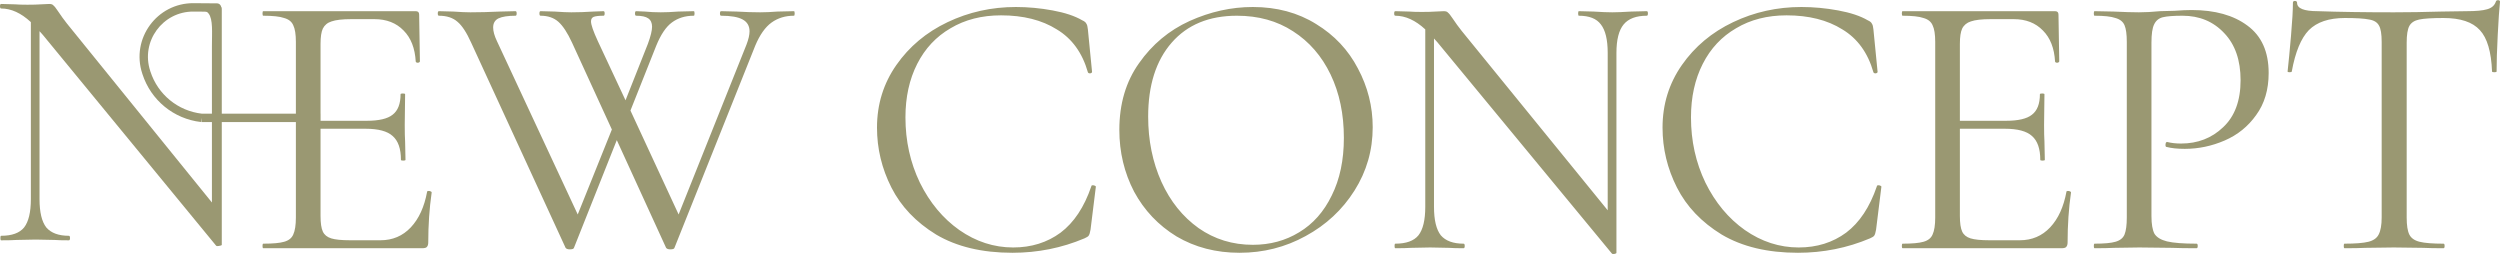
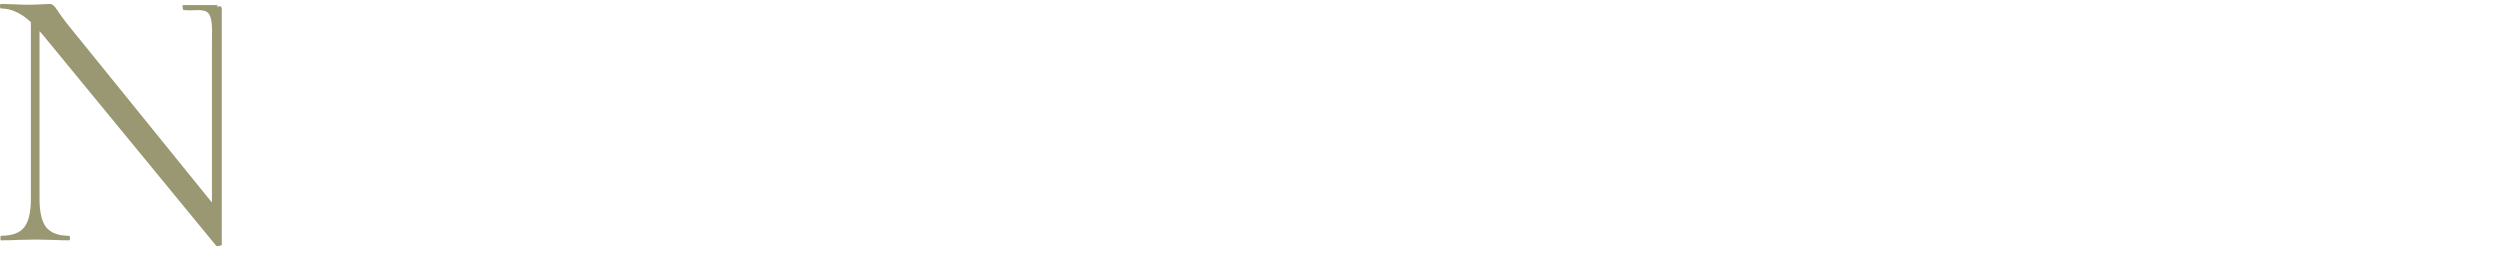
<svg xmlns="http://www.w3.org/2000/svg" width="1860" height="189" viewBox="0 0 1860 189" fill="none">
-   <path d="M317.775 142.634C317.775 142.258 318.151 142.07 318.902 142.07C319.468 142.07 319.937 142.164 320.313 142.352C320.879 142.54 321.161 142.822 321.161 143.198C319.468 155.05 318.62 167.465 318.62 180.446C318.62 181.952 318.244 183.081 317.491 183.832C316.928 184.398 315.798 184.68 314.106 184.68H195.87C195.494 184.68 195.307 184.116 195.307 182.987C195.307 181.857 195.494 181.294 195.87 181.294C203.02 181.294 208.193 180.823 211.39 179.883C214.777 178.941 217.034 177.155 218.163 174.521C219.48 171.698 220.138 167.465 220.138 161.823V31.171C220.138 25.527 219.48 21.389 218.163 18.755C217.034 16.121 214.777 14.334 211.39 13.394C208.193 12.265 203.02 11.7 195.87 11.7C195.494 11.7 195.307 11.136 195.307 10.007C195.307 8.879 195.494 8.314 195.87 8.314H309.309C311.002 8.314 311.849 9.161 311.849 10.854L312.413 45.563C312.413 46.127 311.942 46.503 311.002 46.691C310.062 46.691 309.496 46.409 309.309 45.845C308.745 35.874 305.734 28.161 300.279 22.706C294.824 17.062 287.58 14.24 278.55 14.24H261.338C254.753 14.24 249.862 14.804 246.664 15.933C243.654 16.874 241.49 18.661 240.174 21.295C239.045 23.74 238.481 27.503 238.481 32.582V89.865H272.908C281.937 89.865 288.333 88.361 292.095 85.351C296.046 82.341 298.021 77.261 298.021 70.113C298.021 69.736 298.586 69.548 299.715 69.548C300.843 69.548 301.408 69.736 301.408 70.113L301.124 92.97C301.124 98.425 301.219 102.564 301.408 105.386L301.69 118.93C301.69 119.307 301.124 119.495 299.997 119.495C298.868 119.495 298.304 119.307 298.304 118.93C298.304 110.653 296.235 104.727 292.095 101.153C288.145 97.579 281.466 95.791 272.06 95.791H238.481V160.694C238.481 165.962 239.045 169.818 240.174 172.264C241.301 174.71 243.372 176.402 246.382 177.343C249.391 178.283 254.095 178.754 260.49 178.754H283.065C292.095 178.754 299.621 175.555 305.641 169.16C311.66 162.763 315.706 153.921 317.775 142.634ZM590.677 8.314C591.053 8.314 591.242 8.879 591.242 10.007C591.242 11.136 591.053 11.7 590.677 11.7C584.282 11.7 578.732 13.394 574.028 16.78C569.326 20.166 565.28 25.904 561.894 33.993L501.79 184.398C501.6 185.15 500.566 185.527 498.686 185.527C497.18 185.527 496.145 185.15 495.582 184.398L458.897 104.257L427.011 184.398C426.822 185.15 425.787 185.527 423.907 185.527C422.401 185.527 421.367 185.15 420.803 184.398L350.539 31.735C347.153 24.211 343.766 19.037 340.38 16.215C336.994 13.205 332.385 11.7 326.553 11.7C325.988 11.7 325.706 11.136 325.706 10.007C325.706 8.879 325.988 8.314 326.553 8.314L337.276 8.596C342.544 8.973 346.777 9.161 349.973 9.161C356.747 9.161 364.084 8.973 371.984 8.596L383.554 8.314C384.118 8.314 384.4 8.879 384.4 10.007C384.4 11.136 384.118 11.7 383.554 11.7C377.91 11.7 373.677 12.359 370.855 13.676C368.222 14.993 366.906 17.25 366.906 20.448C366.906 23.27 367.846 26.656 369.728 30.607L429.833 159.565L455.229 96.356L425.6 31.735C422.214 24.399 418.826 19.225 415.441 16.215C412.055 13.205 407.634 11.7 402.178 11.7C401.614 11.7 401.332 11.136 401.332 10.007C401.332 8.879 401.614 8.314 402.178 8.314L412.619 8.596C417.886 8.973 422.025 9.161 425.036 9.161C430.302 9.161 435.759 8.973 441.403 8.596L449.022 8.314C449.585 8.314 449.867 8.879 449.867 10.007C449.867 11.136 449.585 11.7 449.022 11.7C445.634 11.7 443.188 11.983 441.685 12.547C440.368 13.111 439.708 14.24 439.708 15.933C439.708 18.379 441.403 23.27 444.788 30.607L465.388 74.627L482.037 32.582C484.106 26.938 485.141 22.706 485.141 19.884C485.141 17.062 484.201 14.993 482.319 13.676C480.437 12.359 477.428 11.7 473.289 11.7C472.725 11.7 472.442 11.136 472.442 10.007C472.442 8.879 472.725 8.314 473.289 8.314L479.779 8.596C483.541 8.973 487.492 9.161 491.631 9.161C495.393 9.161 499.72 8.973 504.612 8.596L516.182 8.314C516.556 8.314 516.745 8.879 516.745 10.007C516.745 11.136 516.556 11.7 516.182 11.7C509.785 11.7 504.33 13.394 499.815 16.78C495.487 19.978 491.631 25.715 488.245 33.993L469.056 82.246L504.893 159.565L555.405 33.147C556.909 29.196 557.661 25.904 557.661 23.27C557.661 19.319 555.969 16.404 552.583 14.522C549.197 12.641 543.835 11.7 536.498 11.7C535.934 11.7 535.652 11.136 535.652 10.007C535.652 8.879 535.934 8.314 536.498 8.314L548.068 8.596C554.463 8.973 560.296 9.161 565.564 9.161C569.326 9.161 573.652 8.973 578.543 8.596L590.677 8.314ZM755.767 5.21C764.796 5.21 773.921 6.057 783.138 7.75C792.357 9.443 799.694 11.889 805.149 15.087C806.842 15.839 807.876 16.686 808.253 17.626C808.816 18.379 809.193 19.79 809.382 21.859L812.486 53.464C812.486 54.028 812.015 54.404 811.075 54.592C810.135 54.592 809.569 54.31 809.382 53.746C805.243 39.26 797.53 28.632 786.242 21.859C775.143 14.898 761.316 11.418 744.762 11.418C730.465 11.418 717.954 14.616 707.23 21.013C696.507 27.221 688.23 36.062 682.399 47.538C676.567 59.013 673.651 72.276 673.651 87.326C673.651 104.821 677.226 121 684.373 135.862C691.71 150.723 701.493 162.481 713.721 171.135C726.137 179.788 739.494 184.116 753.792 184.116C767.337 184.116 779.094 180.446 789.064 173.109C799.036 165.585 806.654 154.11 811.92 138.683C811.92 138.119 812.297 137.837 813.05 137.837C813.615 137.837 814.084 137.931 814.461 138.119C815.026 138.307 815.308 138.589 815.308 138.966L811.357 170.853C810.98 173.109 810.511 174.615 809.946 175.368C809.569 175.932 808.535 176.59 806.842 177.343C789.911 184.492 772.039 188.065 753.226 188.065C730.652 188.065 711.747 183.55 696.507 174.521C681.459 165.303 670.358 153.639 663.21 139.53C656.062 125.421 652.487 110.559 652.487 94.945C652.487 77.638 657.284 62.117 666.879 48.385C676.473 34.651 689.17 24.023 704.973 16.497C720.776 8.973 737.707 5.21 755.767 5.21ZM922.241 188.065C904.745 188.065 889.131 184.021 875.397 175.932C861.852 167.654 851.318 156.555 843.792 142.634C836.455 128.525 832.788 113.193 832.788 96.638C832.788 77.261 837.679 60.706 847.462 46.974C857.243 33.052 869.753 22.612 884.992 15.651C900.417 8.69 916.126 5.21 932.116 5.21C949.988 5.21 965.697 9.443 979.242 17.909C992.786 26.186 1003.13 37.191 1010.28 50.924C1017.62 64.657 1021.29 79.237 1021.29 94.663C1021.29 111.782 1016.77 127.49 1007.74 141.787C998.712 156.085 986.579 167.373 971.339 175.65C956.291 183.927 939.924 188.065 922.241 188.065ZM932.116 182.139C944.908 182.139 956.384 179.035 966.543 172.828C976.889 166.62 984.979 157.496 990.81 145.456C996.831 133.416 999.84 119.119 999.84 102.564C999.84 84.88 996.549 69.172 989.964 55.439C983.38 41.706 974.069 30.983 962.028 23.27C950.176 15.557 936.255 11.7 920.264 11.7C899.572 11.7 883.392 18.379 871.729 31.735C860.065 45.092 854.233 63.434 854.233 86.761C854.233 104.445 857.526 120.624 864.11 135.297C870.695 149.783 879.912 161.258 891.764 169.724C903.615 178.001 917.066 182.139 932.116 182.139ZM1225.2 8.314C1225.76 8.314 1226.05 8.879 1226.05 10.007C1226.05 11.136 1225.76 11.7 1225.2 11.7C1217.3 11.7 1211.56 13.864 1207.99 18.191C1204.41 22.517 1202.63 29.572 1202.63 39.355V188.065C1202.63 188.442 1202.15 188.724 1201.21 188.913C1200.27 189.1 1199.61 189.007 1199.24 188.631L1069.43 31.453L1066.89 28.632V153.921C1066.89 163.703 1068.59 170.758 1071.97 175.086C1075.55 179.225 1081.19 181.294 1088.91 181.294C1089.47 181.294 1089.75 181.857 1089.75 182.987C1089.75 184.116 1089.47 184.68 1088.91 184.68C1084.2 184.68 1080.63 184.585 1078.18 184.398L1064.07 184.116L1049.68 184.398C1047.05 184.585 1043.19 184.68 1038.11 184.68C1037.74 184.68 1037.55 184.116 1037.55 182.987C1037.55 181.857 1037.74 181.294 1038.11 181.294C1046.2 181.294 1051.94 179.225 1055.32 175.086C1058.71 170.758 1060.4 163.703 1060.4 153.921V21.859C1053.07 15.087 1045.64 11.7 1038.11 11.7C1037.55 11.7 1037.26 11.136 1037.26 10.007C1037.26 8.879 1037.55 8.314 1038.11 8.314L1048.55 8.596C1050.81 8.784 1053.91 8.879 1057.86 8.879C1062 8.879 1065.39 8.784 1068.02 8.596C1070.66 8.408 1072.73 8.314 1074.23 8.314C1075.74 8.314 1076.77 8.69 1077.34 9.443C1078.09 10.007 1079.22 11.418 1080.72 13.676C1082.98 17.062 1085.24 20.166 1087.49 22.988L1196.13 156.461V39.355C1196.13 29.572 1194.44 22.517 1191.06 18.191C1187.86 13.864 1182.4 11.7 1174.69 11.7C1174.31 11.7 1174.13 11.136 1174.13 10.007C1174.13 8.879 1174.31 8.314 1174.69 8.314L1185.7 8.596C1191.34 8.973 1195.95 9.161 1199.52 9.161C1202.91 9.161 1207.61 8.973 1213.63 8.596L1225.2 8.314ZM1340.21 5.21C1349.24 5.21 1358.36 6.057 1367.58 7.75C1376.8 9.443 1384.13 11.889 1389.59 15.087C1391.28 15.839 1392.32 16.686 1392.69 17.626C1393.26 18.379 1393.63 19.79 1393.82 21.859L1396.93 53.464C1396.93 54.028 1396.46 54.404 1395.52 54.592C1394.57 54.592 1394.01 54.31 1393.82 53.746C1389.68 39.26 1381.97 28.632 1370.68 21.859C1359.58 14.898 1345.76 11.418 1329.2 11.418C1314.9 11.418 1302.39 14.616 1291.67 21.013C1280.95 27.221 1272.67 36.062 1266.84 47.538C1261.01 59.013 1258.09 72.276 1258.09 87.326C1258.09 104.821 1261.67 121 1268.82 135.862C1276.15 150.723 1285.94 162.481 1298.16 171.135C1310.58 179.788 1323.93 184.116 1338.23 184.116C1351.78 184.116 1363.54 180.446 1373.51 173.109C1383.48 165.585 1391.09 154.11 1396.36 138.683C1396.36 138.119 1396.74 137.837 1397.49 137.837C1398.06 137.837 1398.53 137.931 1398.9 138.119C1399.47 138.307 1399.75 138.589 1399.75 138.966L1395.8 170.853C1395.42 173.109 1394.95 174.615 1394.39 175.368C1394.01 175.932 1392.98 176.59 1391.28 177.343C1374.35 184.492 1356.48 188.065 1337.67 188.065C1315.09 188.065 1296.19 183.55 1280.95 174.521C1265.9 165.303 1254.8 153.639 1247.65 139.53C1240.5 125.421 1236.93 110.559 1236.93 94.945C1236.93 77.638 1241.73 62.117 1251.32 48.385C1260.91 34.651 1273.61 24.023 1289.42 16.497C1305.22 8.973 1322.15 5.21 1340.21 5.21ZM1537.44 142.634C1537.44 142.258 1537.82 142.07 1538.57 142.07C1539.13 142.07 1539.6 142.164 1539.98 142.352C1540.54 142.54 1540.83 142.822 1540.83 143.198C1539.13 155.05 1538.29 167.465 1538.29 180.446C1538.29 181.952 1537.91 183.081 1537.16 183.832C1536.59 184.398 1535.46 184.68 1533.77 184.68H1415.54C1415.16 184.68 1414.97 184.116 1414.97 182.987C1414.97 181.857 1415.16 181.294 1415.54 181.294C1422.68 181.294 1427.86 180.823 1431.06 179.883C1434.44 178.941 1436.7 177.155 1437.83 174.521C1439.15 171.698 1439.8 167.465 1439.8 161.823V31.171C1439.8 25.527 1439.15 21.389 1437.83 18.755C1436.7 16.121 1434.44 14.334 1431.06 13.394C1427.86 12.265 1422.68 11.7 1415.54 11.7C1415.16 11.7 1414.97 11.136 1414.97 10.007C1414.97 8.879 1415.16 8.314 1415.54 8.314H1528.97C1530.67 8.314 1531.51 9.161 1531.51 10.854L1532.08 45.563C1532.08 46.127 1531.61 46.503 1530.67 46.691C1529.73 46.691 1529.16 46.409 1528.97 45.845C1528.41 35.874 1525.4 28.161 1519.94 22.706C1514.49 17.062 1507.25 14.24 1498.22 14.24H1481C1474.42 14.24 1469.53 14.804 1466.33 15.933C1463.32 16.874 1461.16 18.661 1459.84 21.295C1458.71 23.74 1458.15 27.503 1458.15 32.582V89.865H1492.57C1501.6 89.865 1508 88.361 1511.76 85.351C1515.71 82.341 1517.69 77.261 1517.69 70.113C1517.69 69.736 1518.25 69.548 1519.38 69.548C1520.51 69.548 1521.07 69.736 1521.07 70.113L1520.79 92.97C1520.79 98.425 1520.89 102.564 1521.07 105.386L1521.35 118.93C1521.35 119.307 1520.79 119.495 1519.66 119.495C1518.53 119.495 1517.97 119.307 1517.97 118.93C1517.97 110.653 1515.9 104.727 1511.76 101.153C1507.81 97.579 1501.13 95.791 1491.72 95.791H1458.15V160.694C1458.15 165.962 1458.71 169.818 1459.84 172.264C1460.97 174.71 1463.04 176.402 1466.05 177.343C1469.06 178.283 1473.76 178.754 1480.16 178.754H1502.73C1511.76 178.754 1519.29 175.555 1525.31 169.16C1531.32 162.763 1535.37 153.921 1537.44 142.634ZM1600.68 160.694C1600.68 166.714 1601.43 171.135 1602.94 173.957C1604.63 176.59 1607.73 178.472 1612.25 179.601C1616.95 180.728 1624.29 181.294 1634.26 181.294C1634.82 181.294 1635.11 181.857 1635.11 182.987C1635.11 184.116 1634.82 184.68 1634.26 184.68C1626.55 184.68 1620.53 184.585 1616.2 184.398L1591.65 184.116L1572.74 184.398C1569.17 184.585 1564.37 184.68 1558.35 184.68C1557.98 184.68 1557.79 184.116 1557.79 182.987C1557.79 181.857 1557.98 181.294 1558.35 181.294C1565.5 181.294 1570.67 180.823 1573.87 179.883C1577.26 178.941 1579.52 177.155 1580.64 174.521C1581.77 171.698 1582.34 167.465 1582.34 161.823V31.171C1582.34 25.527 1581.77 21.389 1580.64 18.755C1579.52 16.121 1577.26 14.334 1573.87 13.394C1570.67 12.265 1565.5 11.7 1558.35 11.7C1557.98 11.7 1557.79 11.136 1557.79 10.007C1557.79 8.879 1557.98 8.314 1558.35 8.314L1572.46 8.596C1580.36 8.973 1586.67 9.161 1591.37 9.161C1596.07 9.161 1601.34 8.879 1607.17 8.314C1609.43 8.314 1613 8.22 1617.89 8.032C1622.78 7.656 1627.02 7.468 1630.59 7.468C1647.9 7.468 1661.73 11.324 1672.07 19.037C1682.61 26.75 1687.88 38.508 1687.88 54.31C1687.88 66.726 1684.77 77.167 1678.56 85.633C1672.54 94.098 1664.74 100.4 1655.14 104.539C1645.55 108.678 1635.67 110.747 1625.51 110.747C1620.06 110.747 1615.54 110.277 1611.97 109.336C1611.4 109.336 1611.12 108.866 1611.12 107.925C1611.12 107.361 1611.21 106.797 1611.4 106.232C1611.78 105.668 1612.16 105.48 1612.53 105.668C1615.54 106.42 1618.93 106.797 1622.69 106.797C1635.11 106.797 1645.55 102.752 1654.01 94.663C1662.67 86.573 1666.99 74.91 1666.99 59.672C1666.99 44.81 1662.95 33.147 1654.86 24.681C1646.77 16.027 1636.42 11.7 1623.82 11.7C1617.05 11.7 1612.16 12.077 1609.15 12.829C1606.14 13.582 1603.97 15.369 1602.66 18.191C1601.34 20.824 1600.68 25.339 1600.68 31.735V160.694ZM1744.59 13.394C1732.73 13.394 1723.8 16.404 1717.78 22.423C1711.95 28.443 1707.71 38.696 1705.08 53.182C1705.08 53.558 1704.51 53.746 1703.39 53.746C1702.45 53.746 1701.97 53.558 1701.97 53.182C1702.73 46.409 1703.57 37.567 1704.51 26.656C1705.45 15.745 1705.93 7.562 1705.93 2.106C1705.93 1.165 1706.4 0.695 1707.34 0.695C1708.47 0.695 1709.03 1.165 1709.03 2.106C1709.03 6.245 1714.11 8.314 1724.27 8.314C1740.26 8.879 1759.16 9.161 1780.99 9.161C1792.09 9.161 1803.84 8.973 1816.26 8.596L1835.45 8.314C1842.22 8.314 1847.21 7.844 1850.4 6.903C1853.79 5.963 1855.95 4.081 1856.9 1.26C1857.07 0.507 1857.65 0.131 1858.59 0.131C1859.54 0.131 1860 0.507 1860 1.26C1859.43 6.715 1858.88 14.993 1858.31 26.092C1857.73 37.191 1857.47 46.221 1857.47 53.182C1857.47 53.558 1856.9 53.746 1855.77 53.746C1854.63 53.746 1854.08 53.558 1854.08 53.182C1853.51 38.508 1850.49 28.255 1845.03 22.423C1839.59 16.404 1830.55 13.394 1817.96 13.394C1809.48 13.394 1803.47 13.77 1799.88 14.522C1796.32 15.275 1793.87 16.874 1792.55 19.319C1791.23 21.765 1790.57 25.904 1790.57 31.735V161.823C1790.57 167.654 1791.23 171.888 1792.55 174.521C1793.87 177.155 1796.41 178.941 1800.17 179.883C1803.93 180.823 1809.86 181.294 1817.96 181.294C1818.53 181.294 1818.79 181.857 1818.79 182.987C1818.79 184.116 1818.53 184.68 1817.96 184.68C1811.75 184.68 1806.75 184.585 1802.99 184.398L1780.99 184.116L1759.82 184.398C1756.06 184.585 1750.89 184.68 1744.3 184.68C1743.93 184.68 1743.74 184.116 1743.74 182.987C1743.74 181.857 1743.93 181.294 1744.3 181.294C1752.39 181.294 1758.32 180.823 1762.08 179.883C1765.84 178.941 1768.38 177.155 1769.7 174.521C1771.2 171.698 1771.96 167.465 1771.96 161.823V31.171C1771.96 25.339 1771.3 21.295 1769.98 19.037C1768.67 16.592 1766.22 15.087 1762.65 14.522C1759.07 13.77 1753.05 13.394 1744.59 13.394Z" fill="#9A9872" />
  <path d="M164.114 4.728C164.114 5.618 164.114 3.442 164.114 4.567C165.006 5.62 165.006 6.107 165.006 7.404C165.006 10.77 165.006 8.311 165.006 13.647C165.006 26.988 165.006 24.14 165.006 33.895V108.191V146.544V182.221C165.006 182.596 163.647 182.831 162.714 183.018C161.78 183.207 161.127 183.113 160.753 182.738L31.927 26.016L29.406 23.203V148.13C29.406 157.884 31.086 164.918 34.447 169.233C37.995 173.359 43.596 175.423 51.251 175.423C51.811 175.423 52.091 175.985 52.091 177.11C52.091 178.236 51.811 178.798 51.251 178.798C46.583 178.798 43.035 178.705 40.608 178.518L26.606 178.236L12.323 178.518C9.709 178.705 5.881 178.798 0.84 178.798C0.467 178.798 0.28 178.236 0.28 177.11C0.28 175.985 0.467 175.423 0.84 175.423C8.868 175.423 14.563 173.359 17.924 169.233C21.284 164.918 22.965 157.884 22.965 148.13V16.45C15.683 9.697 8.308 6.321 0.84 6.321C0.28 6.321 0 5.758 0 4.633C0 3.507 0.28 2.944 0.84 2.944L11.202 3.226C13.443 3.413 16.523 3.507 20.444 3.507C24.552 3.507 27.912 3.413 30.526 3.226C33.14 3.038 35.194 2.944 36.688 2.944C38.181 2.944 39.208 3.319 39.768 4.07C40.515 4.633 41.635 6.039 43.129 8.29C45.369 11.667 47.61 14.762 49.85 17.576L157.673 150.662V33.895C157.673 24.14 158.556 14.394 155.195 10.08C152.021 5.765 143.676 8.487 136.464 7.404C136.091 7.404 135.828 5.758 135.828 4.633C135.828 3.507 136.015 3.788 136.388 3.788H147.271C152.992 3.788 157.486 3.788 161.033 3.788C164.394 3.788 158.273 5.427 163.222 4.728H164.114Z" fill="#9A9872" />
-   <path d="M161.414 8.742C163.138 8.756 164.546 7.369 164.56 5.645C164.573 3.921 163.186 2.513 161.462 2.499L161.414 8.742ZM144.035 5.485L144.011 8.607L161.414 8.742L161.438 5.621L161.462 2.499L144.059 2.364L144.035 5.485ZM108.954 54.215L111.924 53.254L111.785 52.824L108.814 53.785L105.844 54.745L105.984 55.176L108.954 54.215ZM238.143 87.678V84.556H211.386V87.678V90.799H238.143V87.678ZM211.386 87.678V84.556H185.52V87.678V90.799H211.386V87.678ZM185.52 87.678V84.556H149.843V87.678V90.799H185.52V87.678ZM108.954 54.215L105.984 55.176C112.251 74.547 129.261 88.468 149.488 90.779L149.843 87.678L150.198 84.576C132.402 82.542 117.437 70.296 111.924 53.254L108.954 54.215ZM144.035 5.485L144.059 2.364C116.747 2.151 97.298 28.822 105.85 54.762L108.814 53.785L111.779 52.807C104.565 30.926 120.972 8.427 144.011 8.607L144.035 5.485Z" fill="#9A9872" />
</svg>